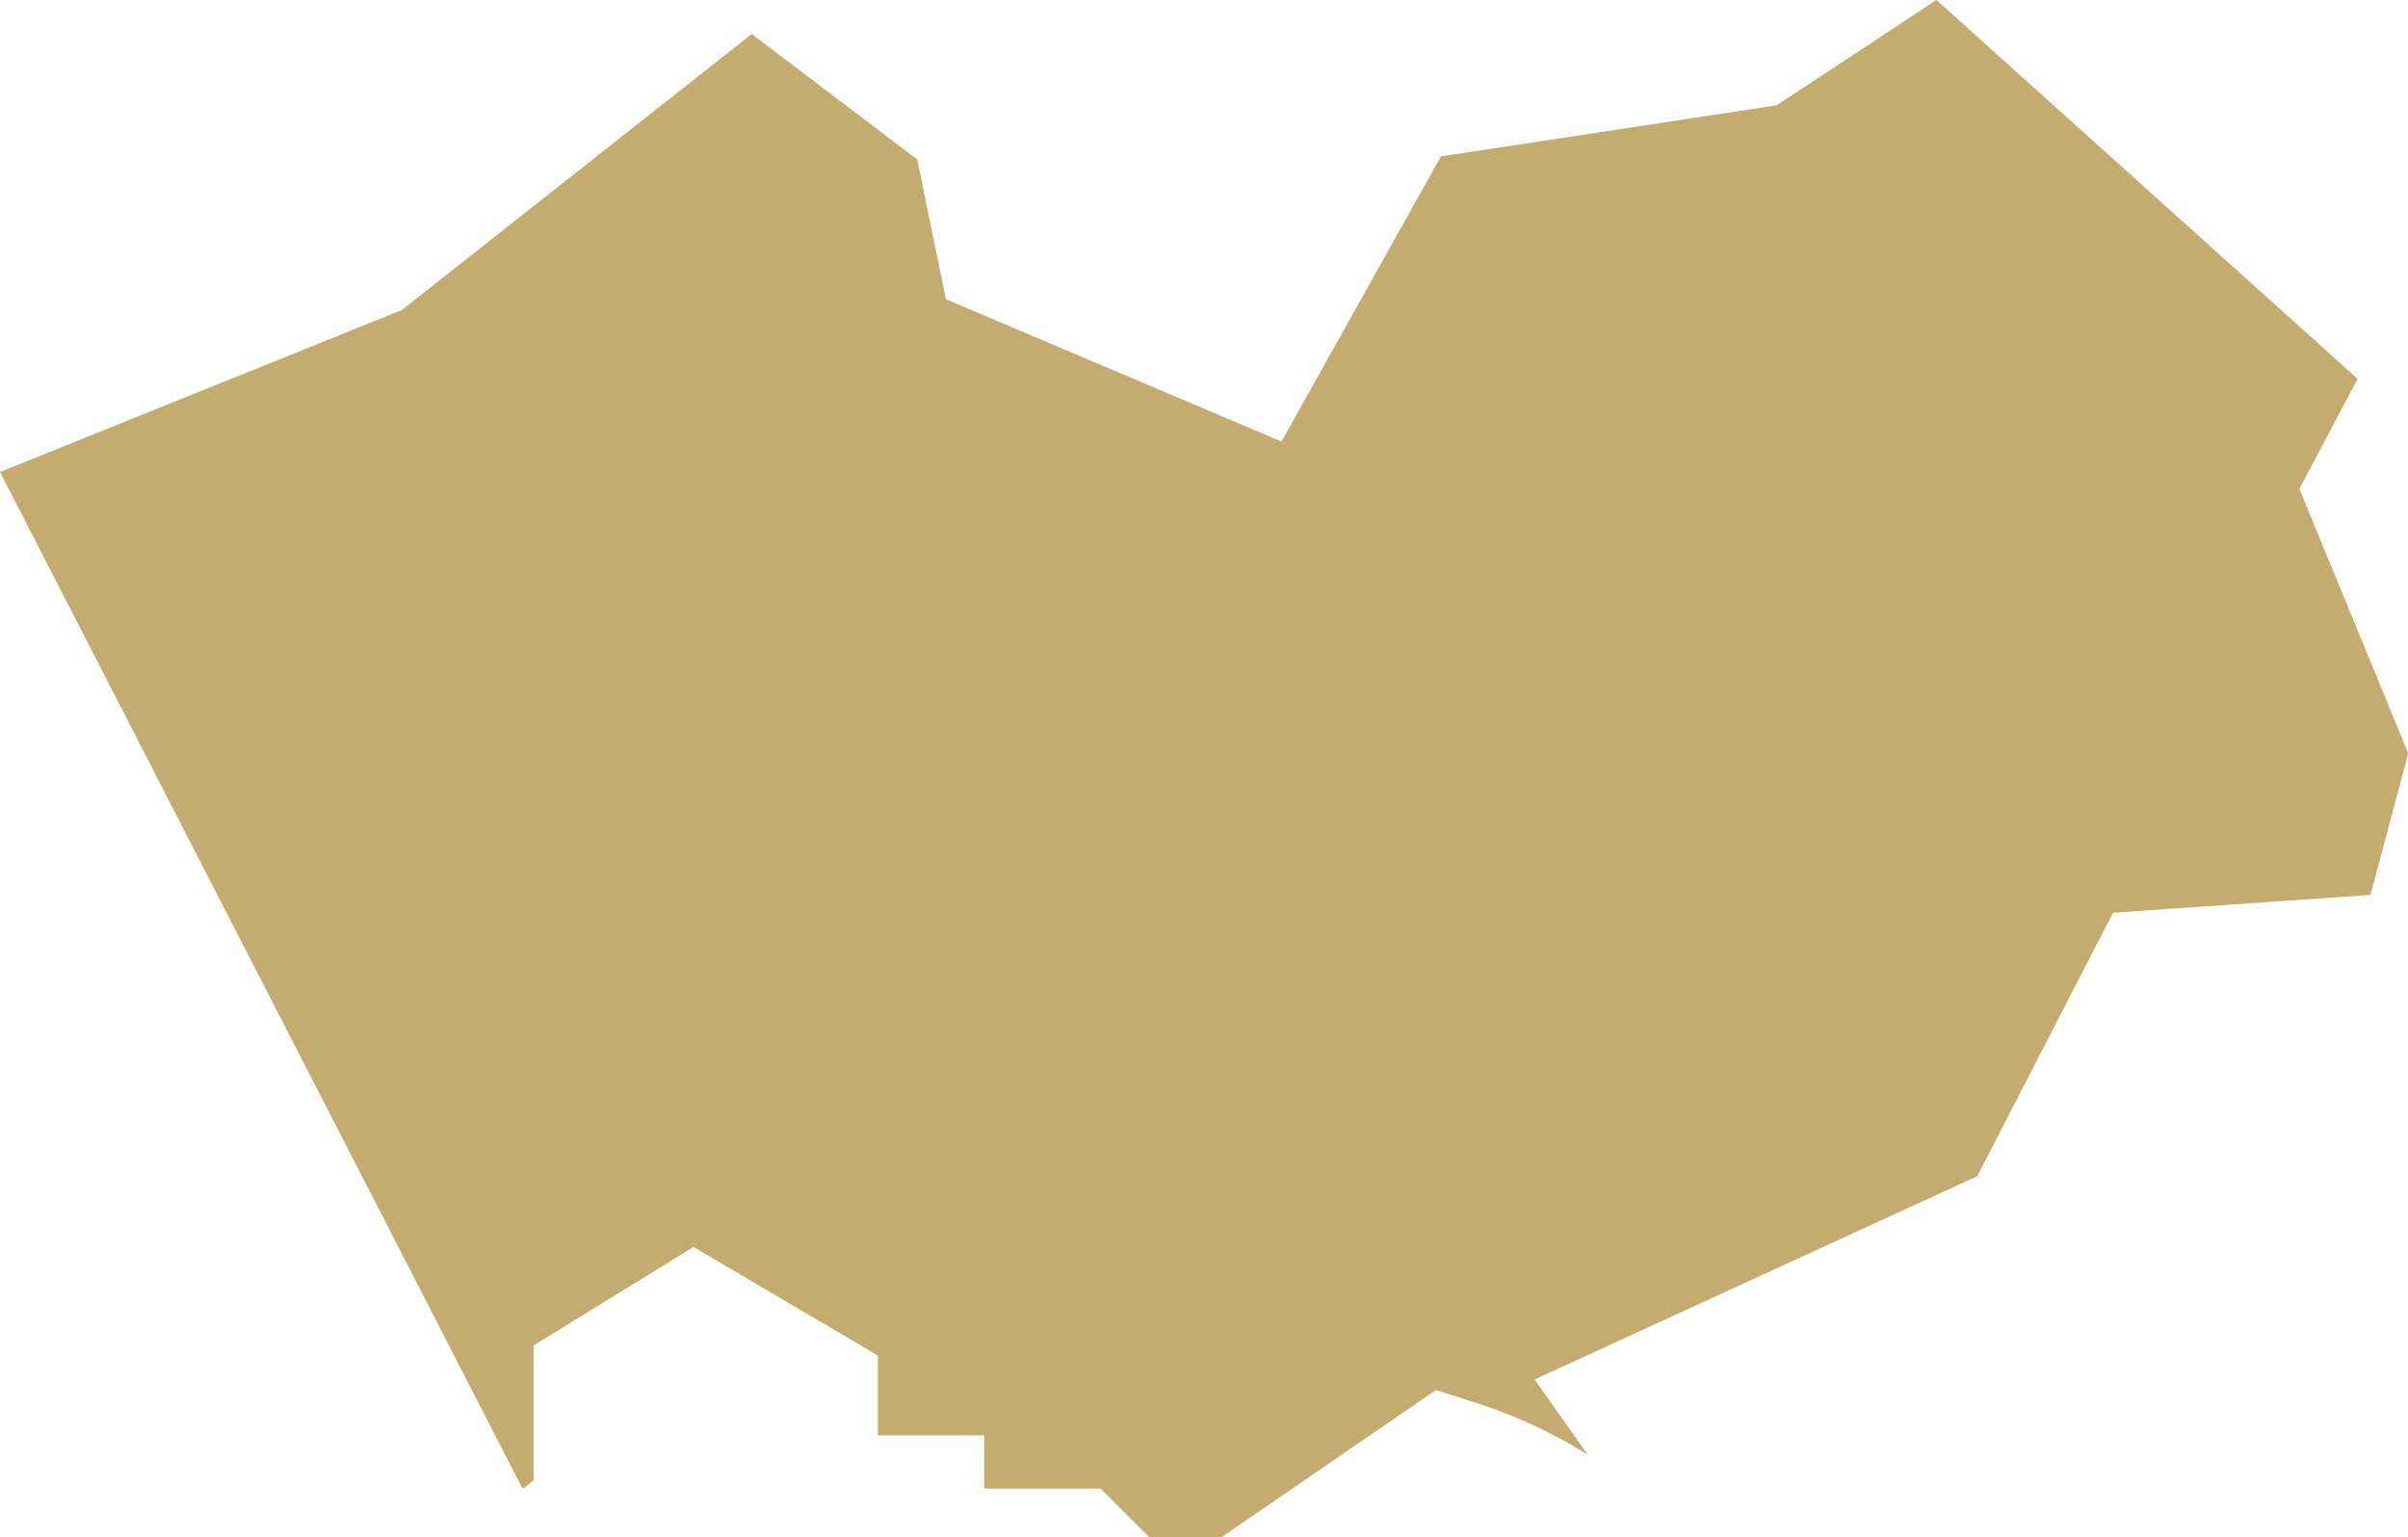
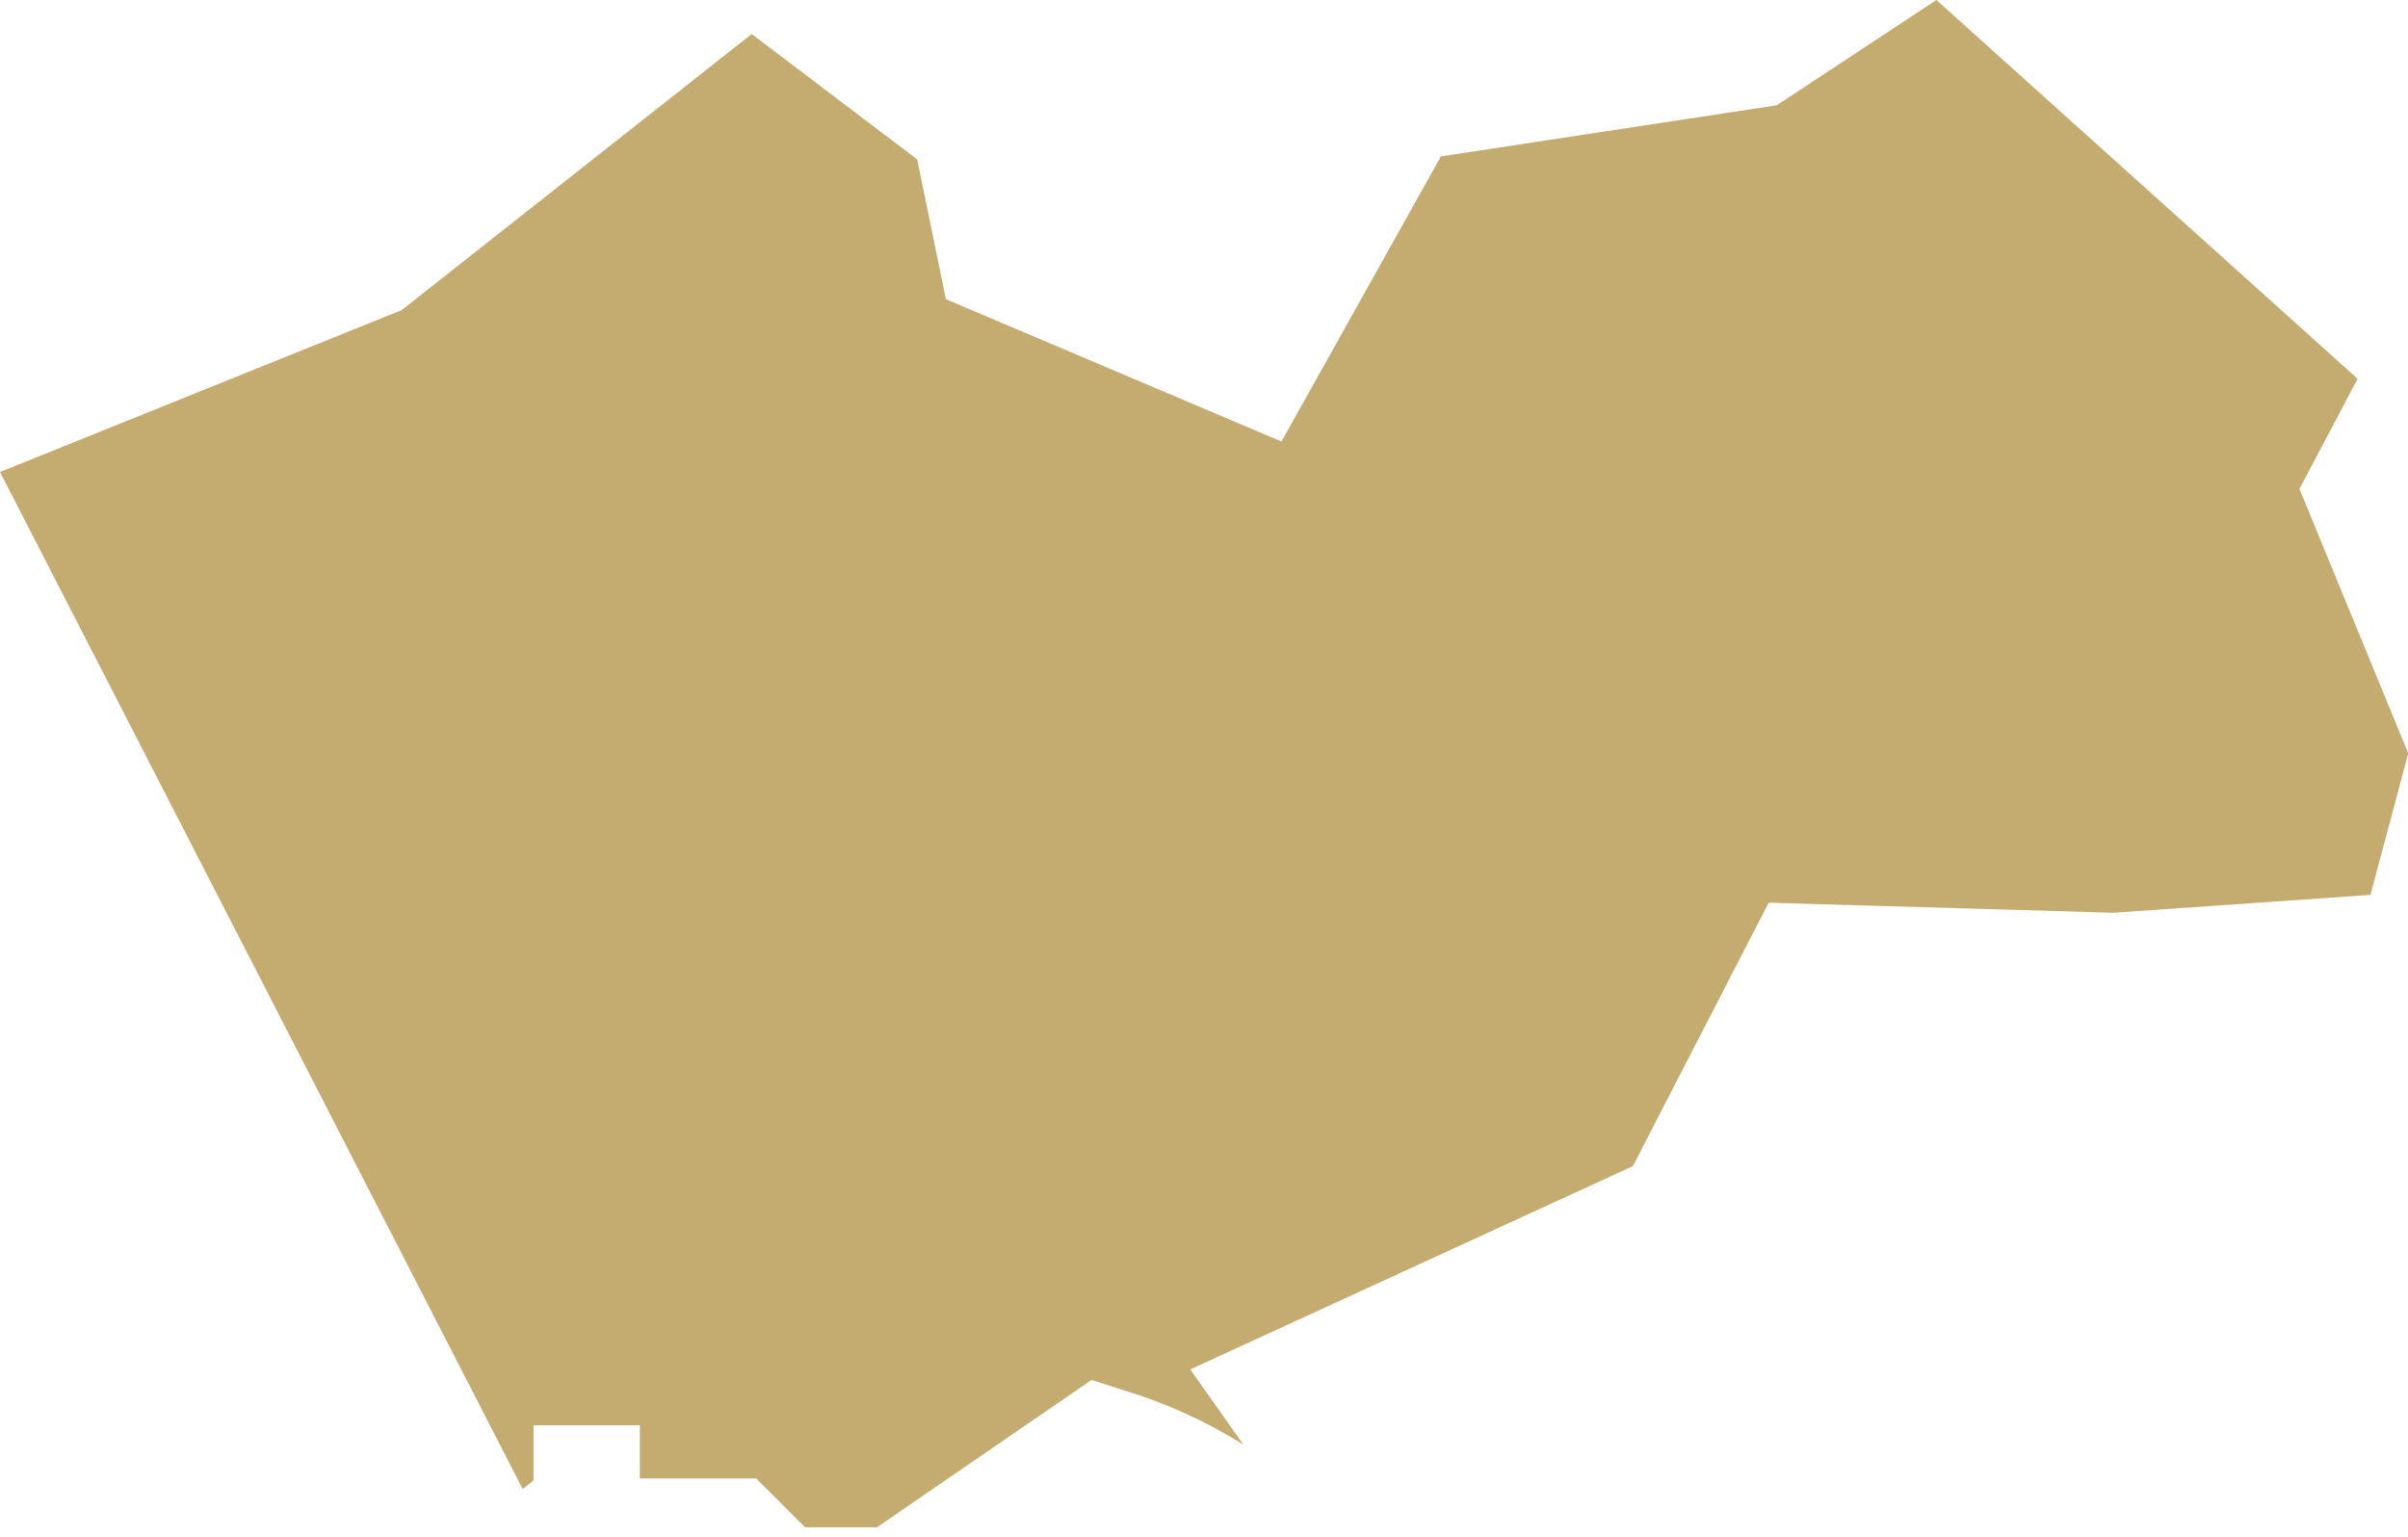
<svg xmlns="http://www.w3.org/2000/svg" id="Layer_2" viewBox="0 0 95.59 61.04">
  <defs>
    <style>.cls-1{fill:#c4ab70;}</style>
  </defs>
  <g id="Layer_1-2">
-     <path class="cls-1" d="M83.89,36.24l10.21-.71,1.5-5.62-4.32-10.5,2.31-4.37L76.87,0l-6.34,4.18-13.33,2.03-6.33,11.32-13.32-5.65-1.14-5.55L29.84,1.35,15.95,12.31,0,18.74,20.75,59.12l.43-.34v-5.36l6.35-3.91,7.32,4.31v3.17h4.22v2.11h4.62l1.94,1.94h2.85l8.52-5.85,1.63,.52c1.09,.35,2.68,.97,4.4,2.05l-2.11-2.99,17.57-8.07,5.39-10.46Z" />
+     <path class="cls-1" d="M83.89,36.24l10.21-.71,1.5-5.62-4.32-10.5,2.31-4.37L76.87,0l-6.34,4.18-13.33,2.03-6.33,11.32-13.32-5.65-1.14-5.55L29.84,1.35,15.95,12.31,0,18.74,20.75,59.12l.43-.34v-5.36v3.17h4.22v2.11h4.62l1.94,1.94h2.85l8.52-5.85,1.63,.52c1.09,.35,2.68,.97,4.4,2.05l-2.11-2.99,17.57-8.07,5.39-10.46Z" />
  </g>
</svg>